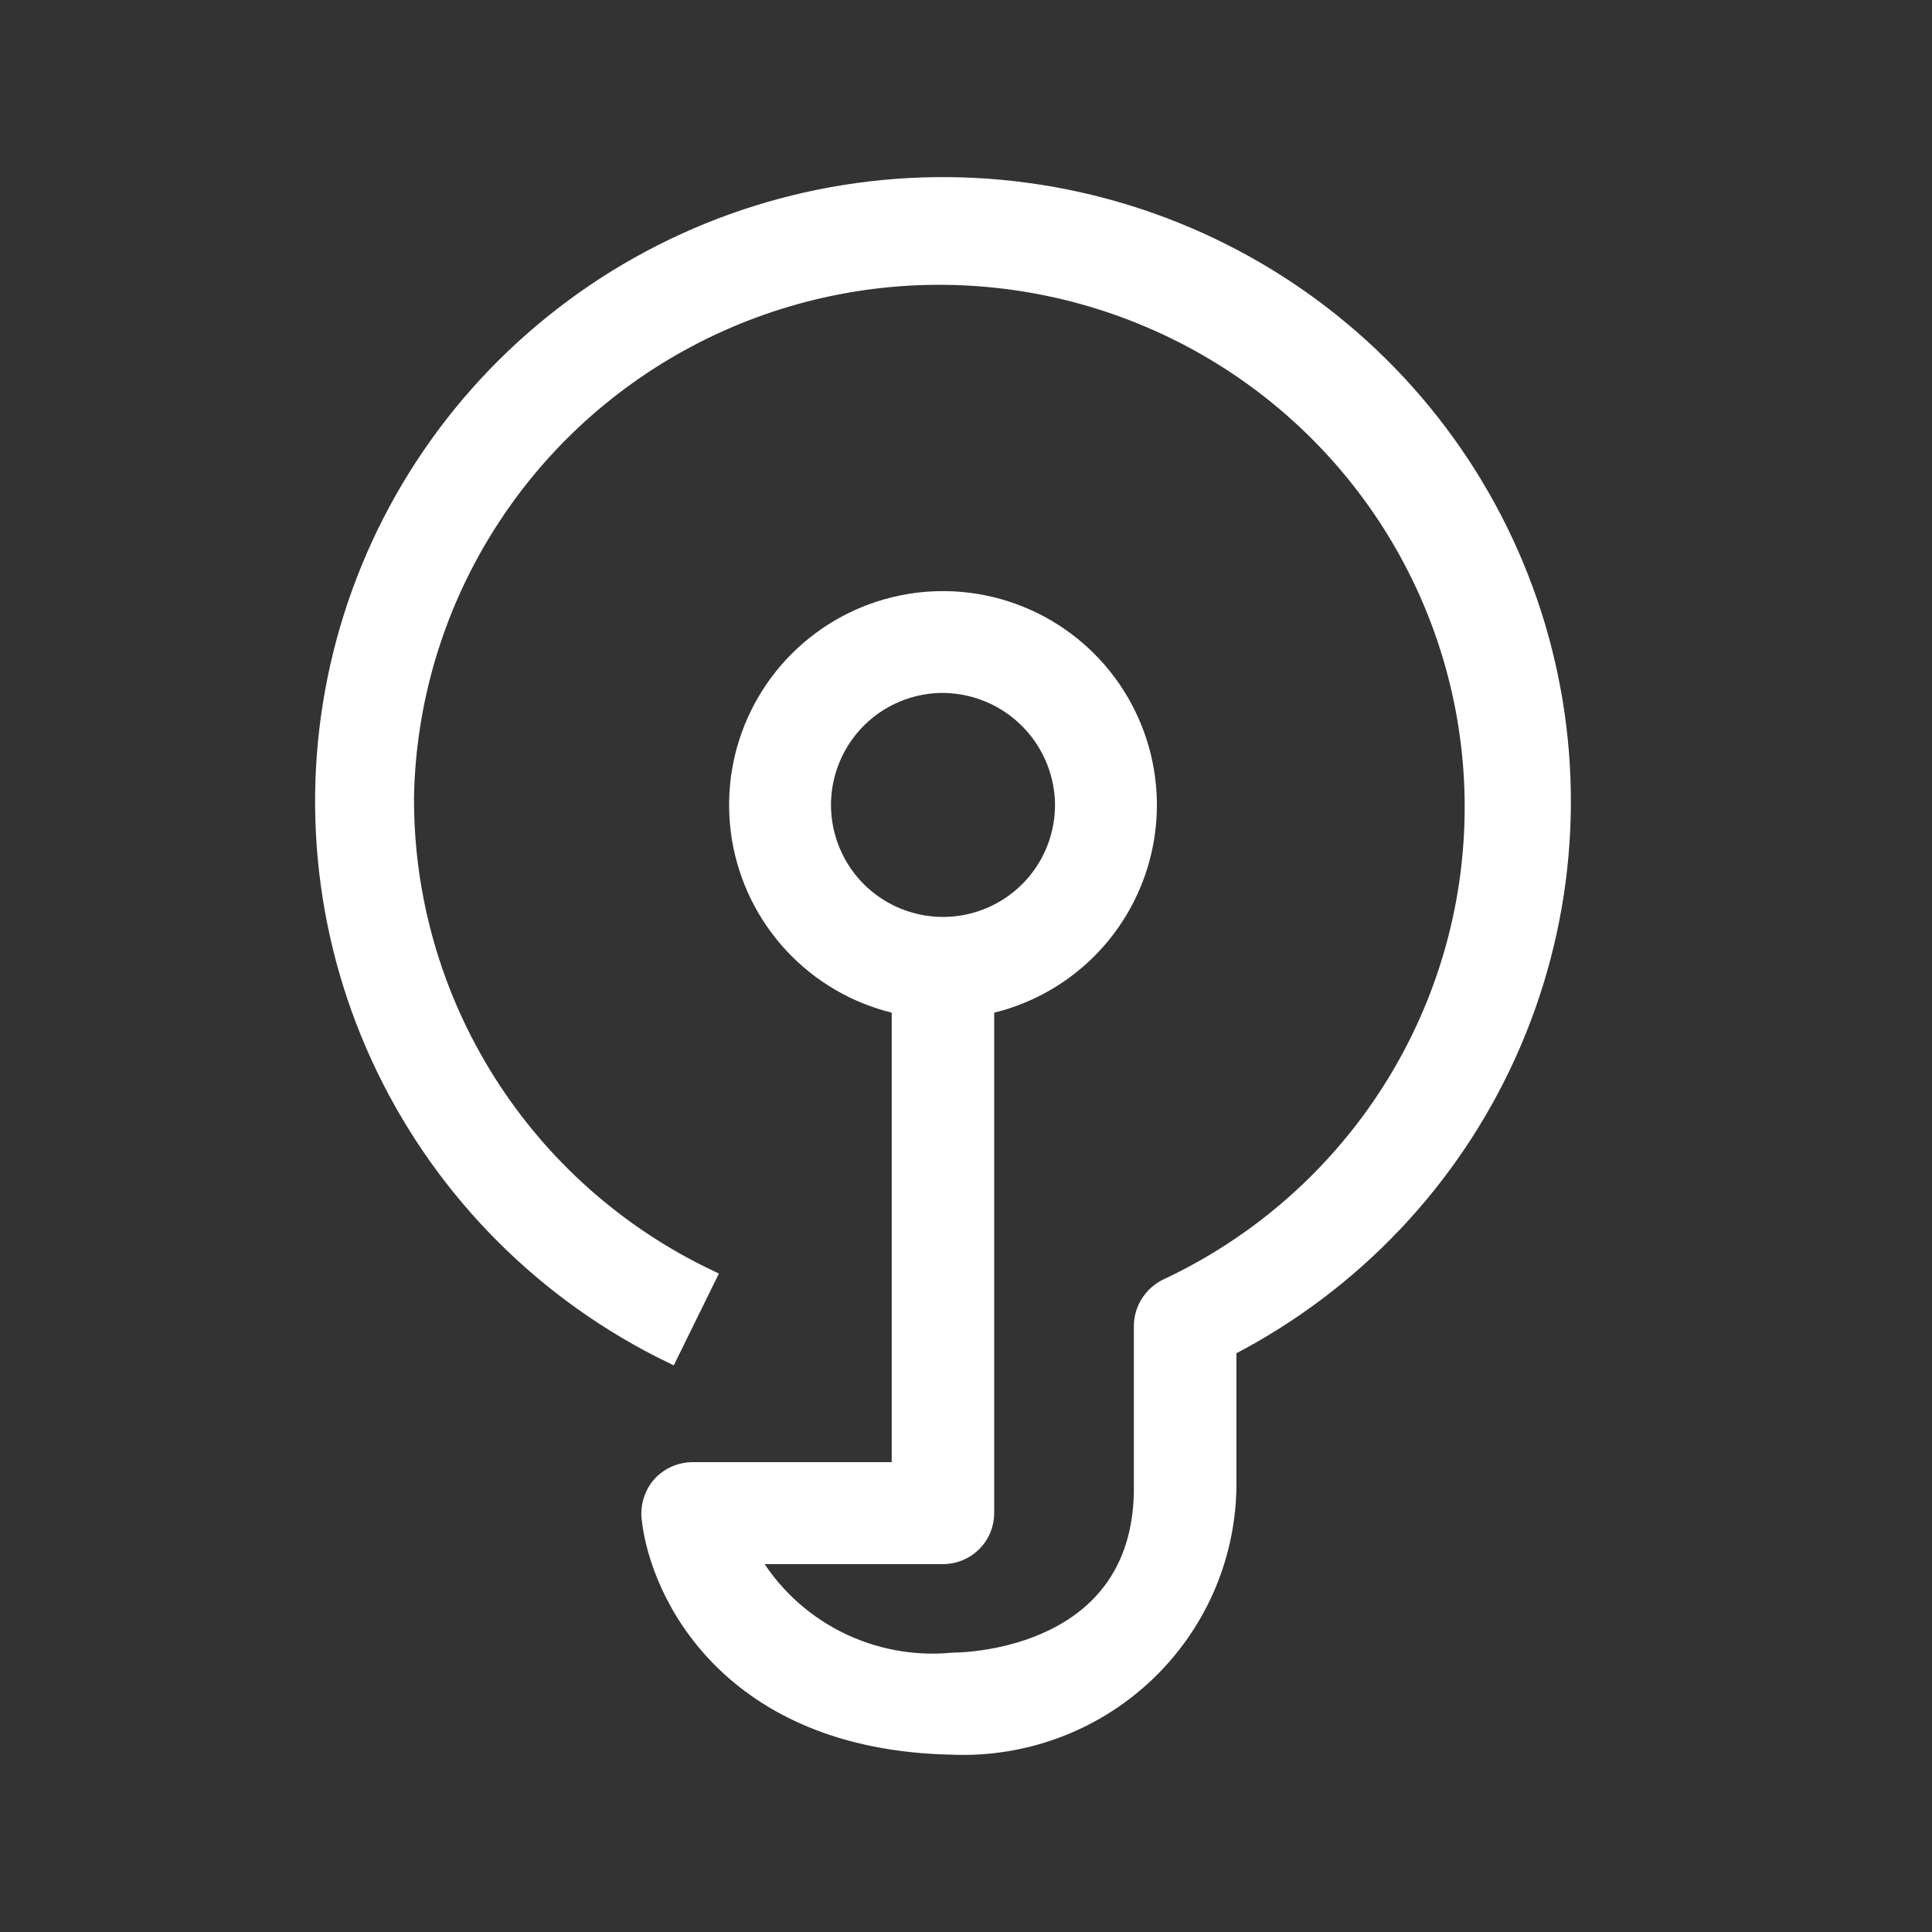
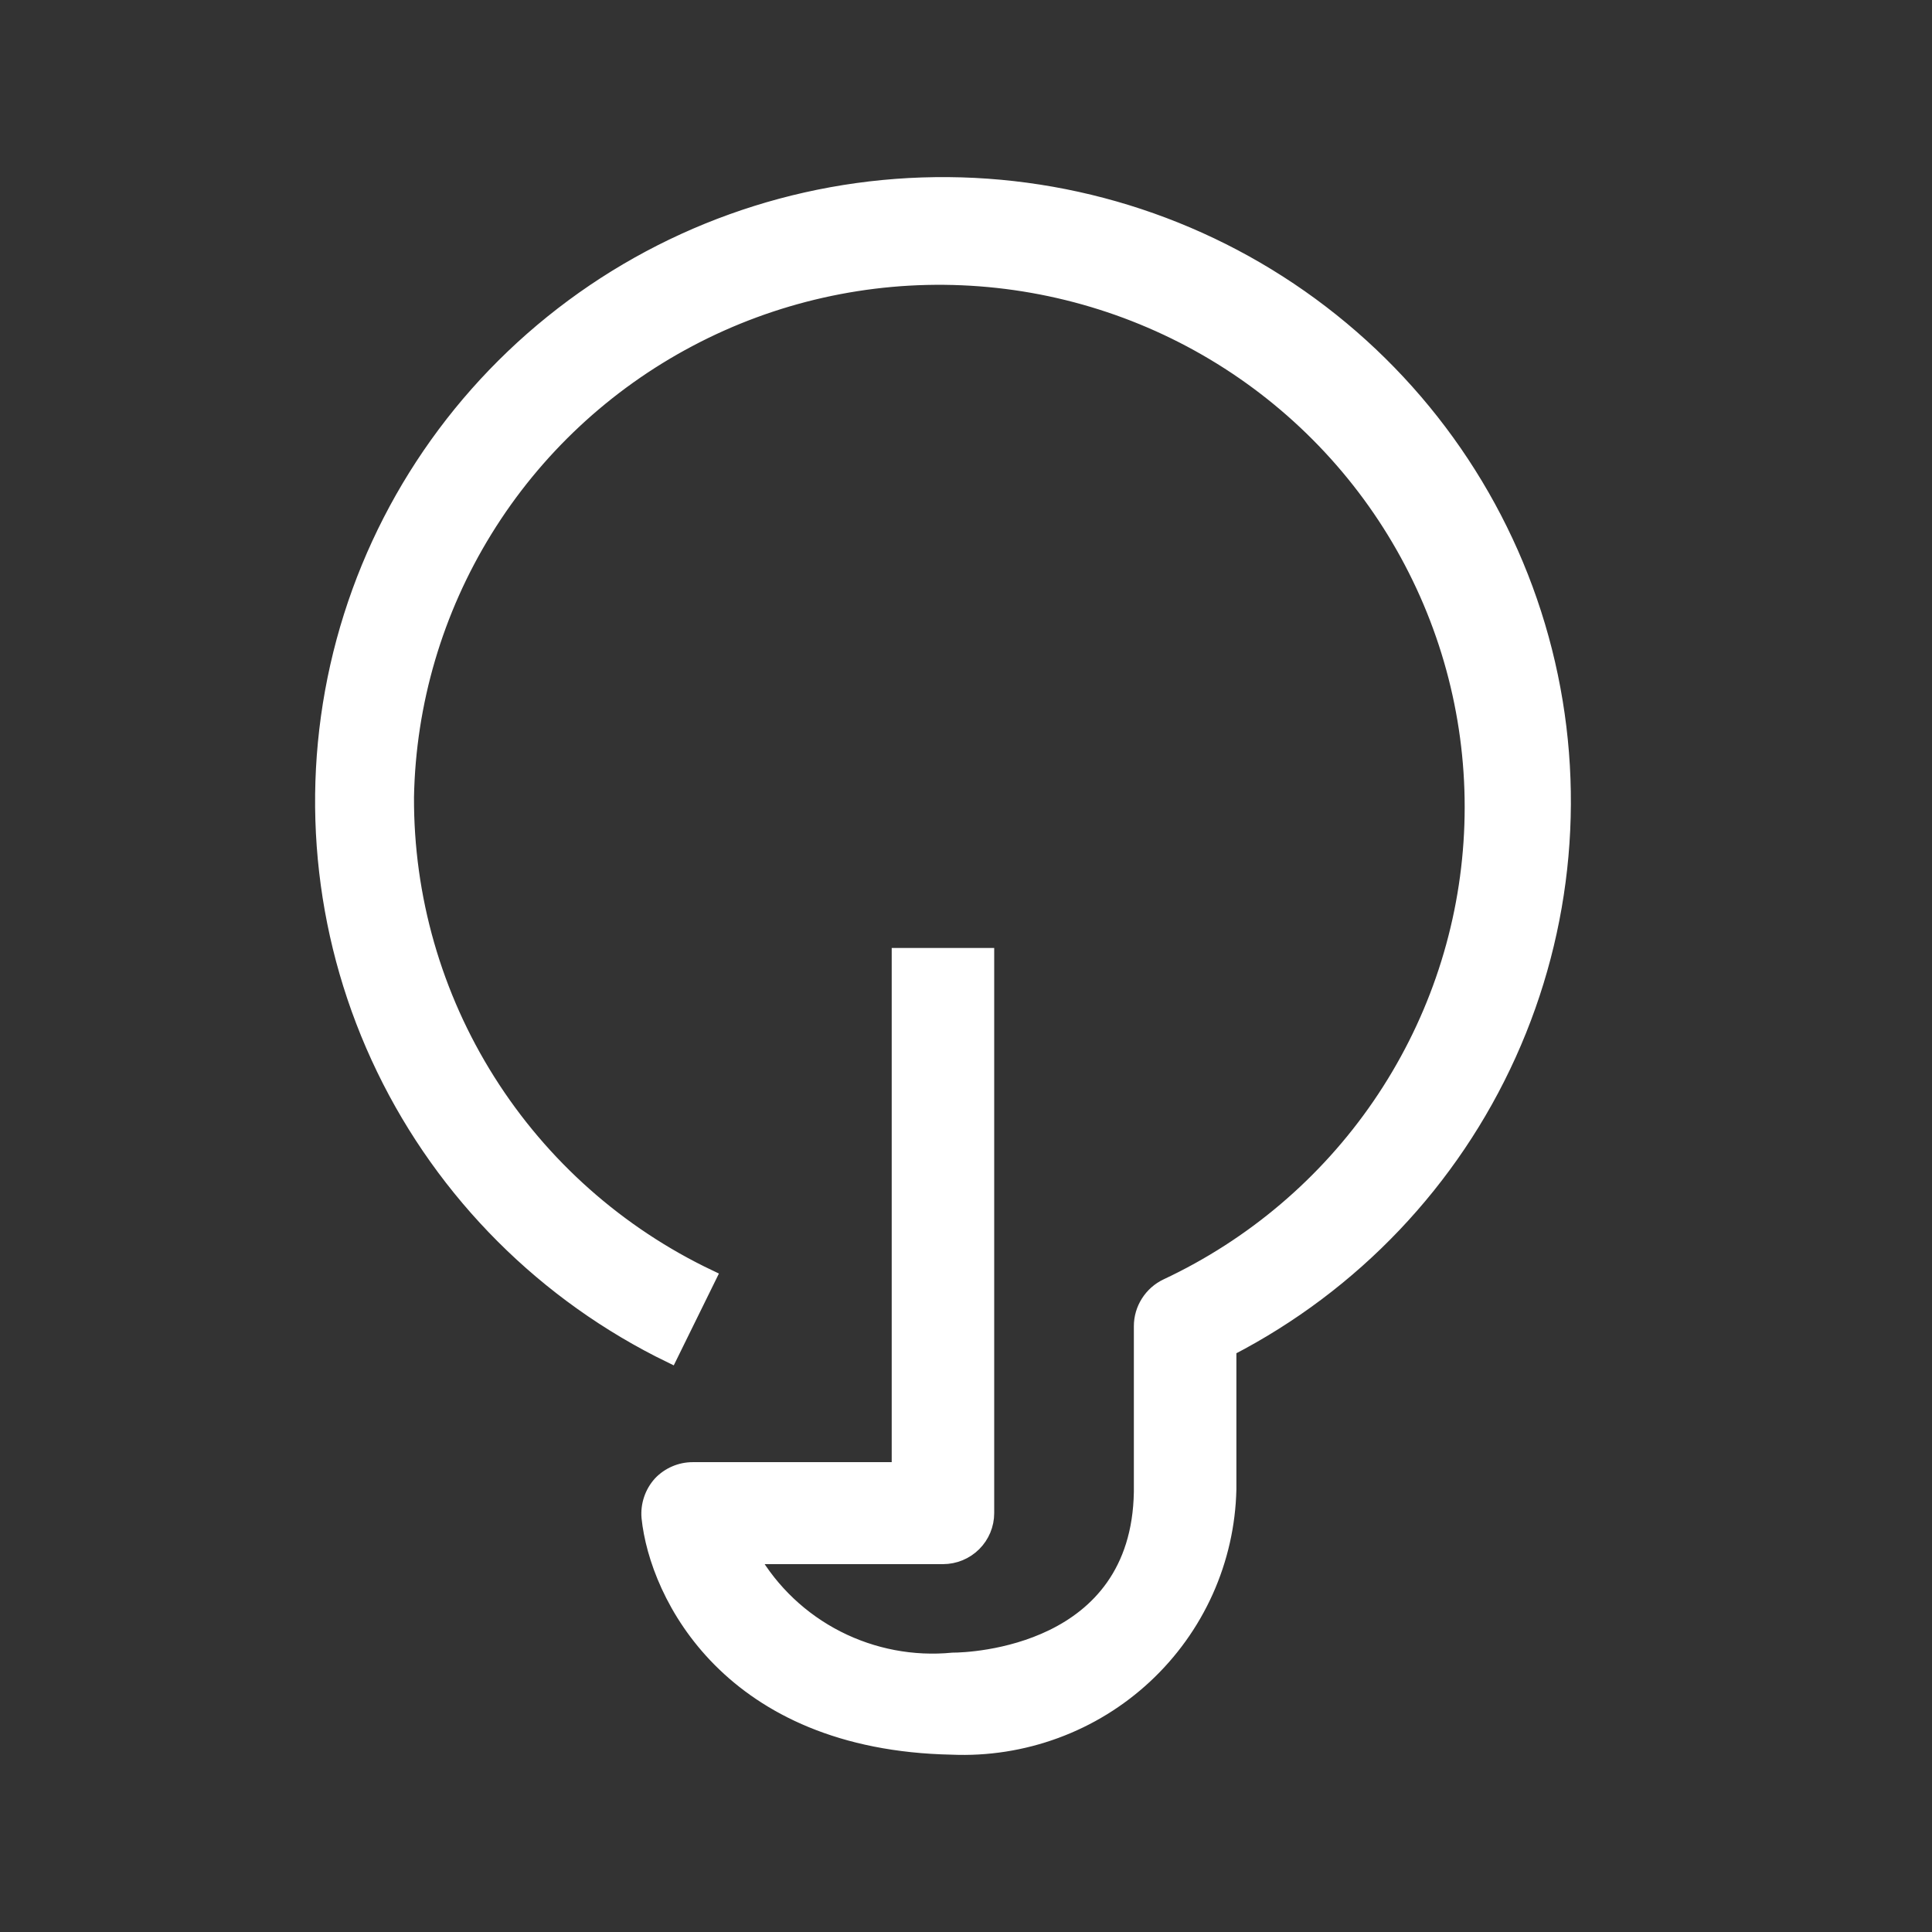
<svg xmlns="http://www.w3.org/2000/svg" width="42" height="42" viewBox="0 0 42 42" fill="none">
  <rect x="0" y="0" width="42" height="42" fill="#333333" stroke="none" />
-   <path d="M20.423 21.999C19.539 21.984 18.68 21.709 17.952 21.209C17.224 20.709 16.659 20.005 16.328 19.186C15.997 18.367 15.914 17.469 16.09 16.603C16.266 15.737 16.693 14.943 17.318 14.318C17.943 13.693 18.737 13.266 19.603 13.09C20.469 12.914 21.367 12.997 22.186 13.328C23.005 13.659 23.709 14.224 24.209 14.952C24.709 15.68 24.984 16.539 24.999 17.423C25.01 18.027 24.898 18.626 24.672 19.186C24.446 19.746 24.109 20.255 23.682 20.682C23.255 21.109 22.746 21.446 22.186 21.672C21.626 21.898 21.027 22.01 20.423 21.999ZM20.423 14.914C19.912 14.93 19.417 15.096 19 15.393C18.584 15.689 18.265 16.103 18.084 16.581C17.902 17.058 17.866 17.579 17.981 18.078C18.096 18.576 18.355 19.029 18.727 19.38C19.099 19.73 19.567 19.962 20.071 20.047C20.575 20.132 21.093 20.066 21.559 19.856C22.026 19.647 22.42 19.304 22.691 18.871C22.962 18.438 23.099 17.934 23.084 17.423C23.059 16.739 22.766 16.092 22.268 15.623C21.77 15.153 21.107 14.899 20.423 14.914Z" fill="white" stroke="white" stroke-width="0.3" />
  <path d="M20.692 37.995C15.851 37.899 14.27 34.678 14.096 32.99C14.084 32.855 14.101 32.719 14.144 32.591C14.187 32.462 14.256 32.344 14.347 32.243C14.438 32.146 14.549 32.069 14.672 32.016C14.794 31.963 14.927 31.936 15.06 31.936H19.535V20.758H21.463V32.895C21.463 33.149 21.361 33.393 21.181 33.572C21 33.752 20.755 33.853 20.499 33.853H16.352C16.788 34.6 17.431 35.207 18.203 35.601C18.976 35.995 19.846 36.161 20.711 36.077C21.097 36.077 24.742 35.943 24.799 32.434V28.83C24.799 28.645 24.852 28.465 24.951 28.309C25.05 28.153 25.191 28.027 25.359 27.948C27.224 27.073 28.82 25.718 29.981 24.024C31.143 22.329 31.828 20.357 31.965 18.312C32.103 16.266 31.688 14.221 30.763 12.388C29.839 10.555 28.438 9.001 26.707 7.887C24.975 6.773 22.976 6.14 20.915 6.052C18.855 5.964 16.808 6.425 14.987 7.388C13.166 8.35 11.637 9.779 10.558 11.527C9.479 13.274 8.889 15.276 8.85 17.326C8.84 19.506 9.453 21.643 10.617 23.489C11.781 25.336 13.449 26.816 15.427 27.756L14.578 29.482C11.848 28.157 9.648 25.956 8.332 23.234C7.016 20.513 6.663 17.429 7.327 14.483C7.992 11.536 9.637 8.899 11.997 6.997C14.356 5.095 17.291 4.039 20.329 4.001C23.366 3.963 26.327 4.944 28.734 6.786C31.141 8.628 32.853 11.223 33.593 14.151C34.333 17.08 34.058 20.171 32.812 22.925C31.567 25.679 29.423 27.935 26.728 29.328V32.377C26.711 33.142 26.54 33.897 26.226 34.596C25.912 35.294 25.46 35.924 24.898 36.447C24.335 36.971 23.674 37.377 22.952 37.642C22.229 37.908 21.461 38.028 20.692 37.995Z" fill="white" stroke="white" stroke-width="0.3" />
</svg>